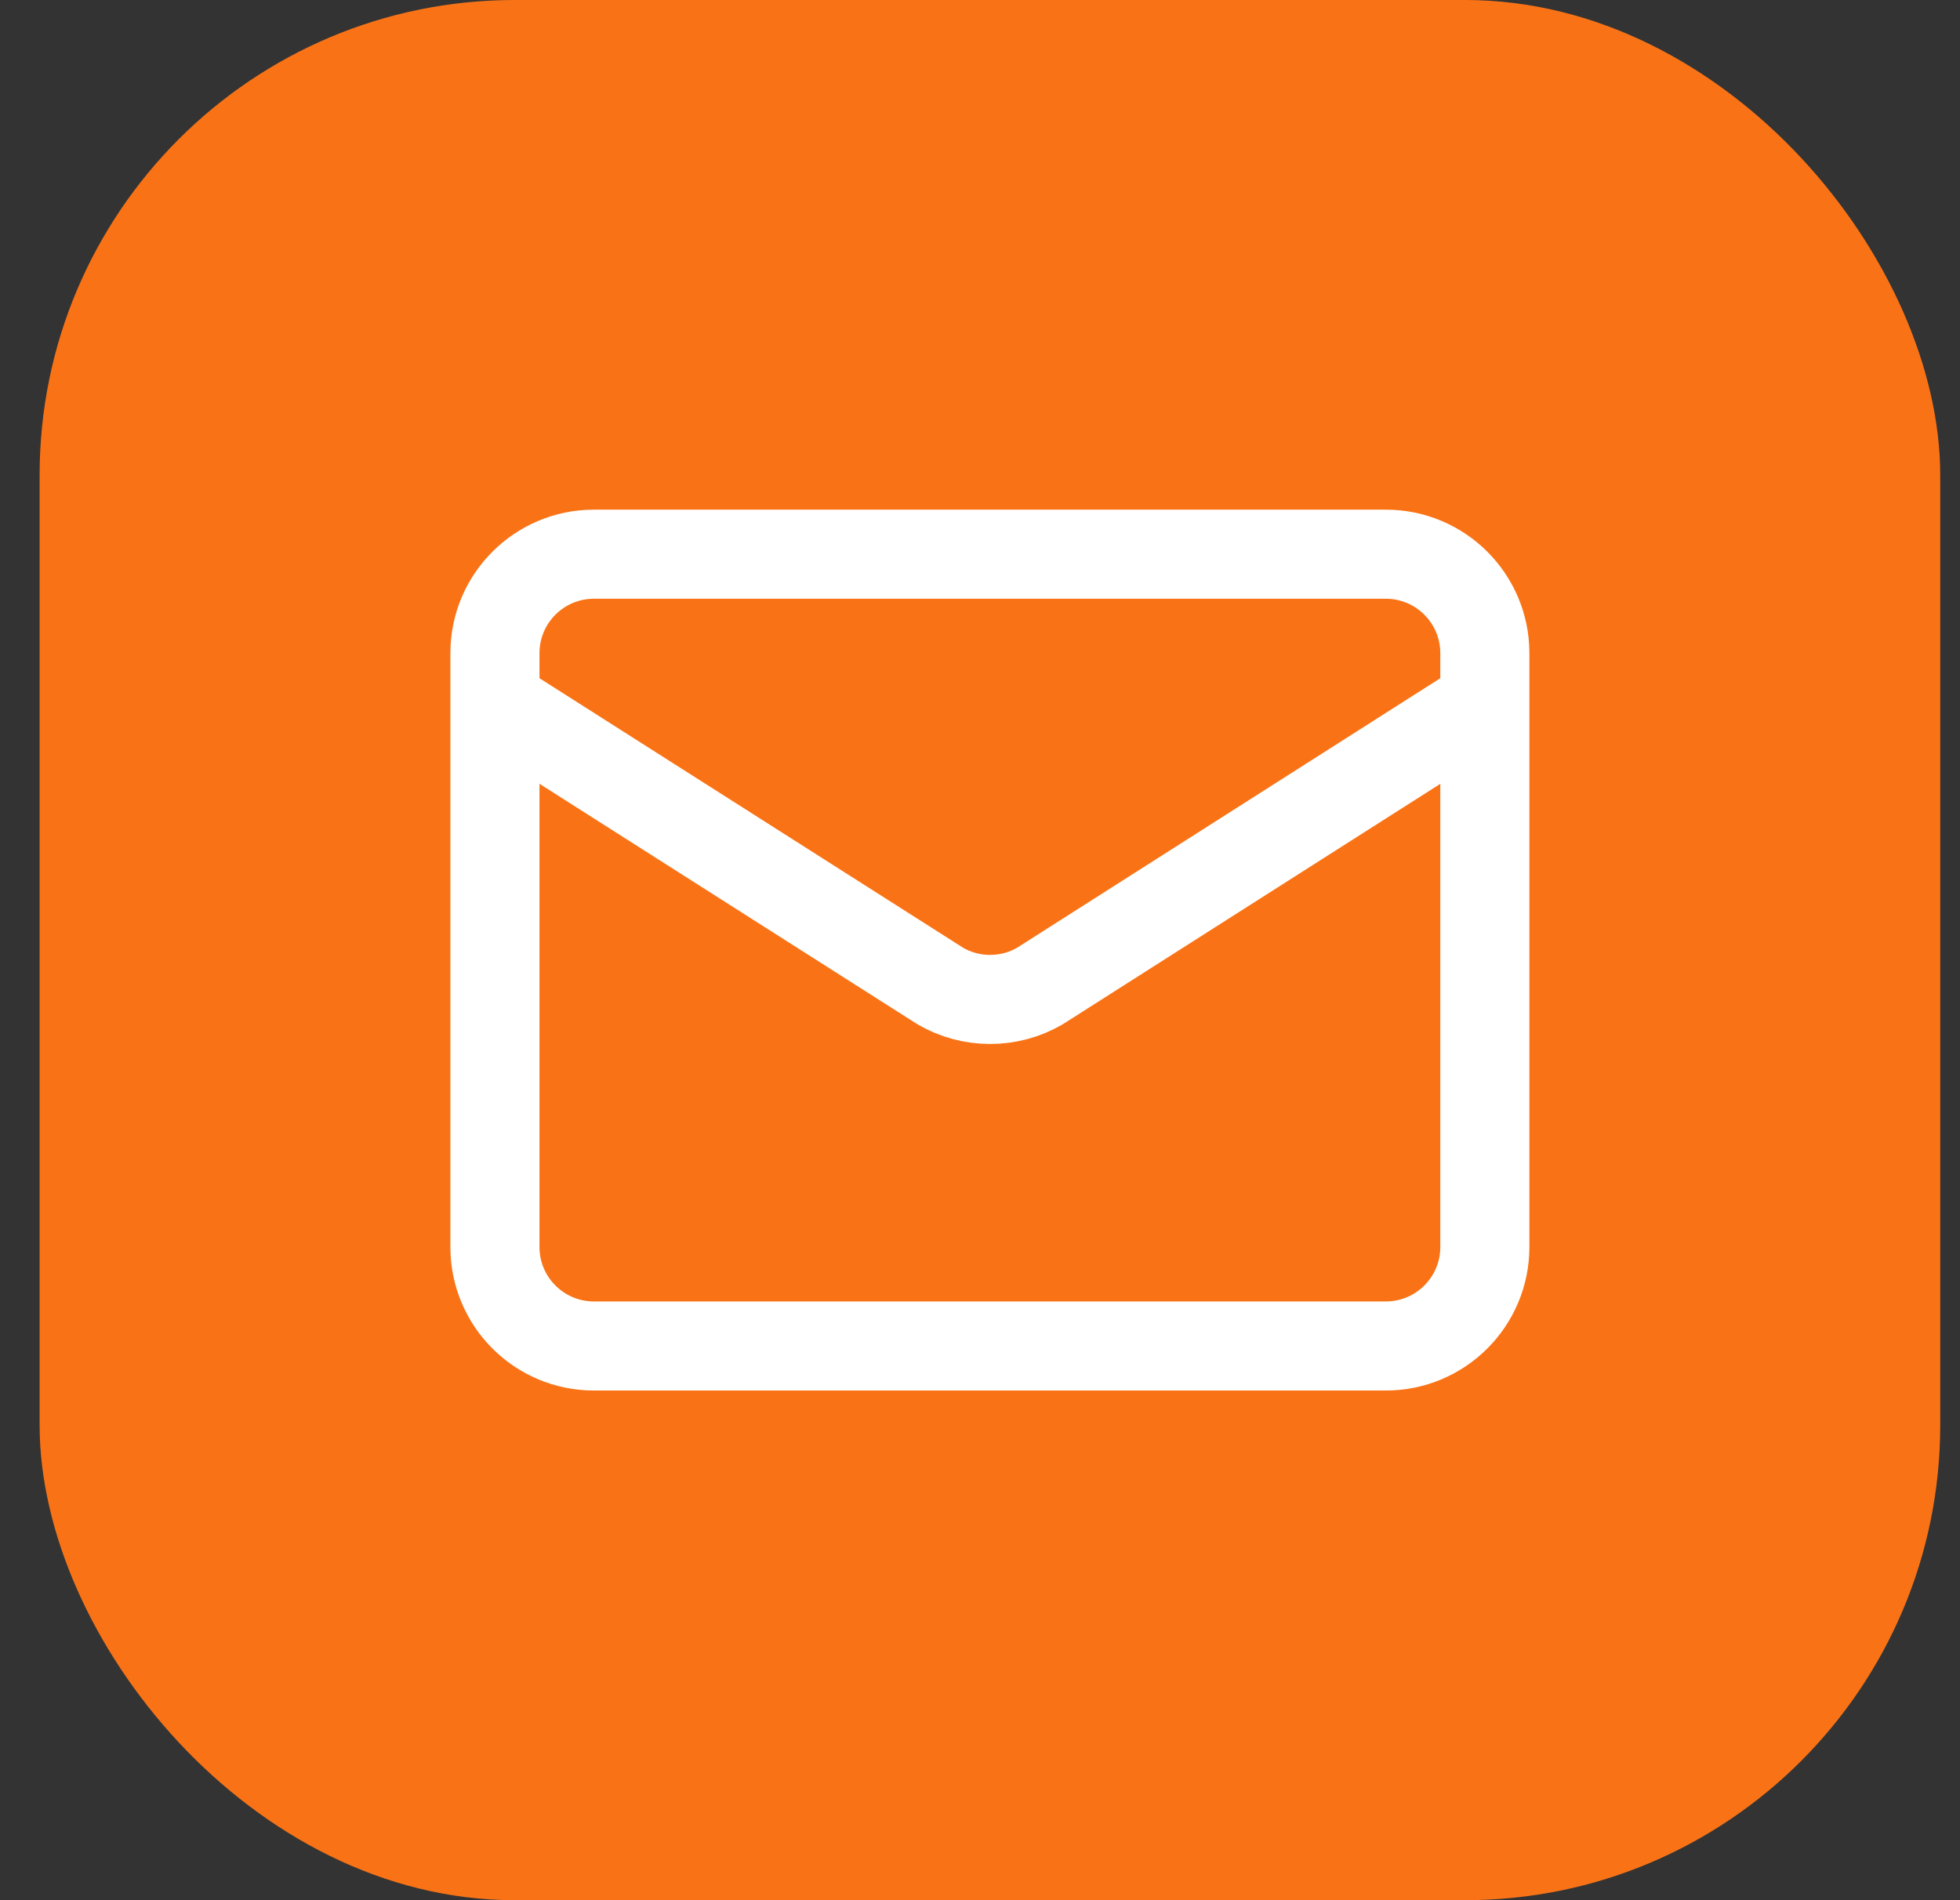
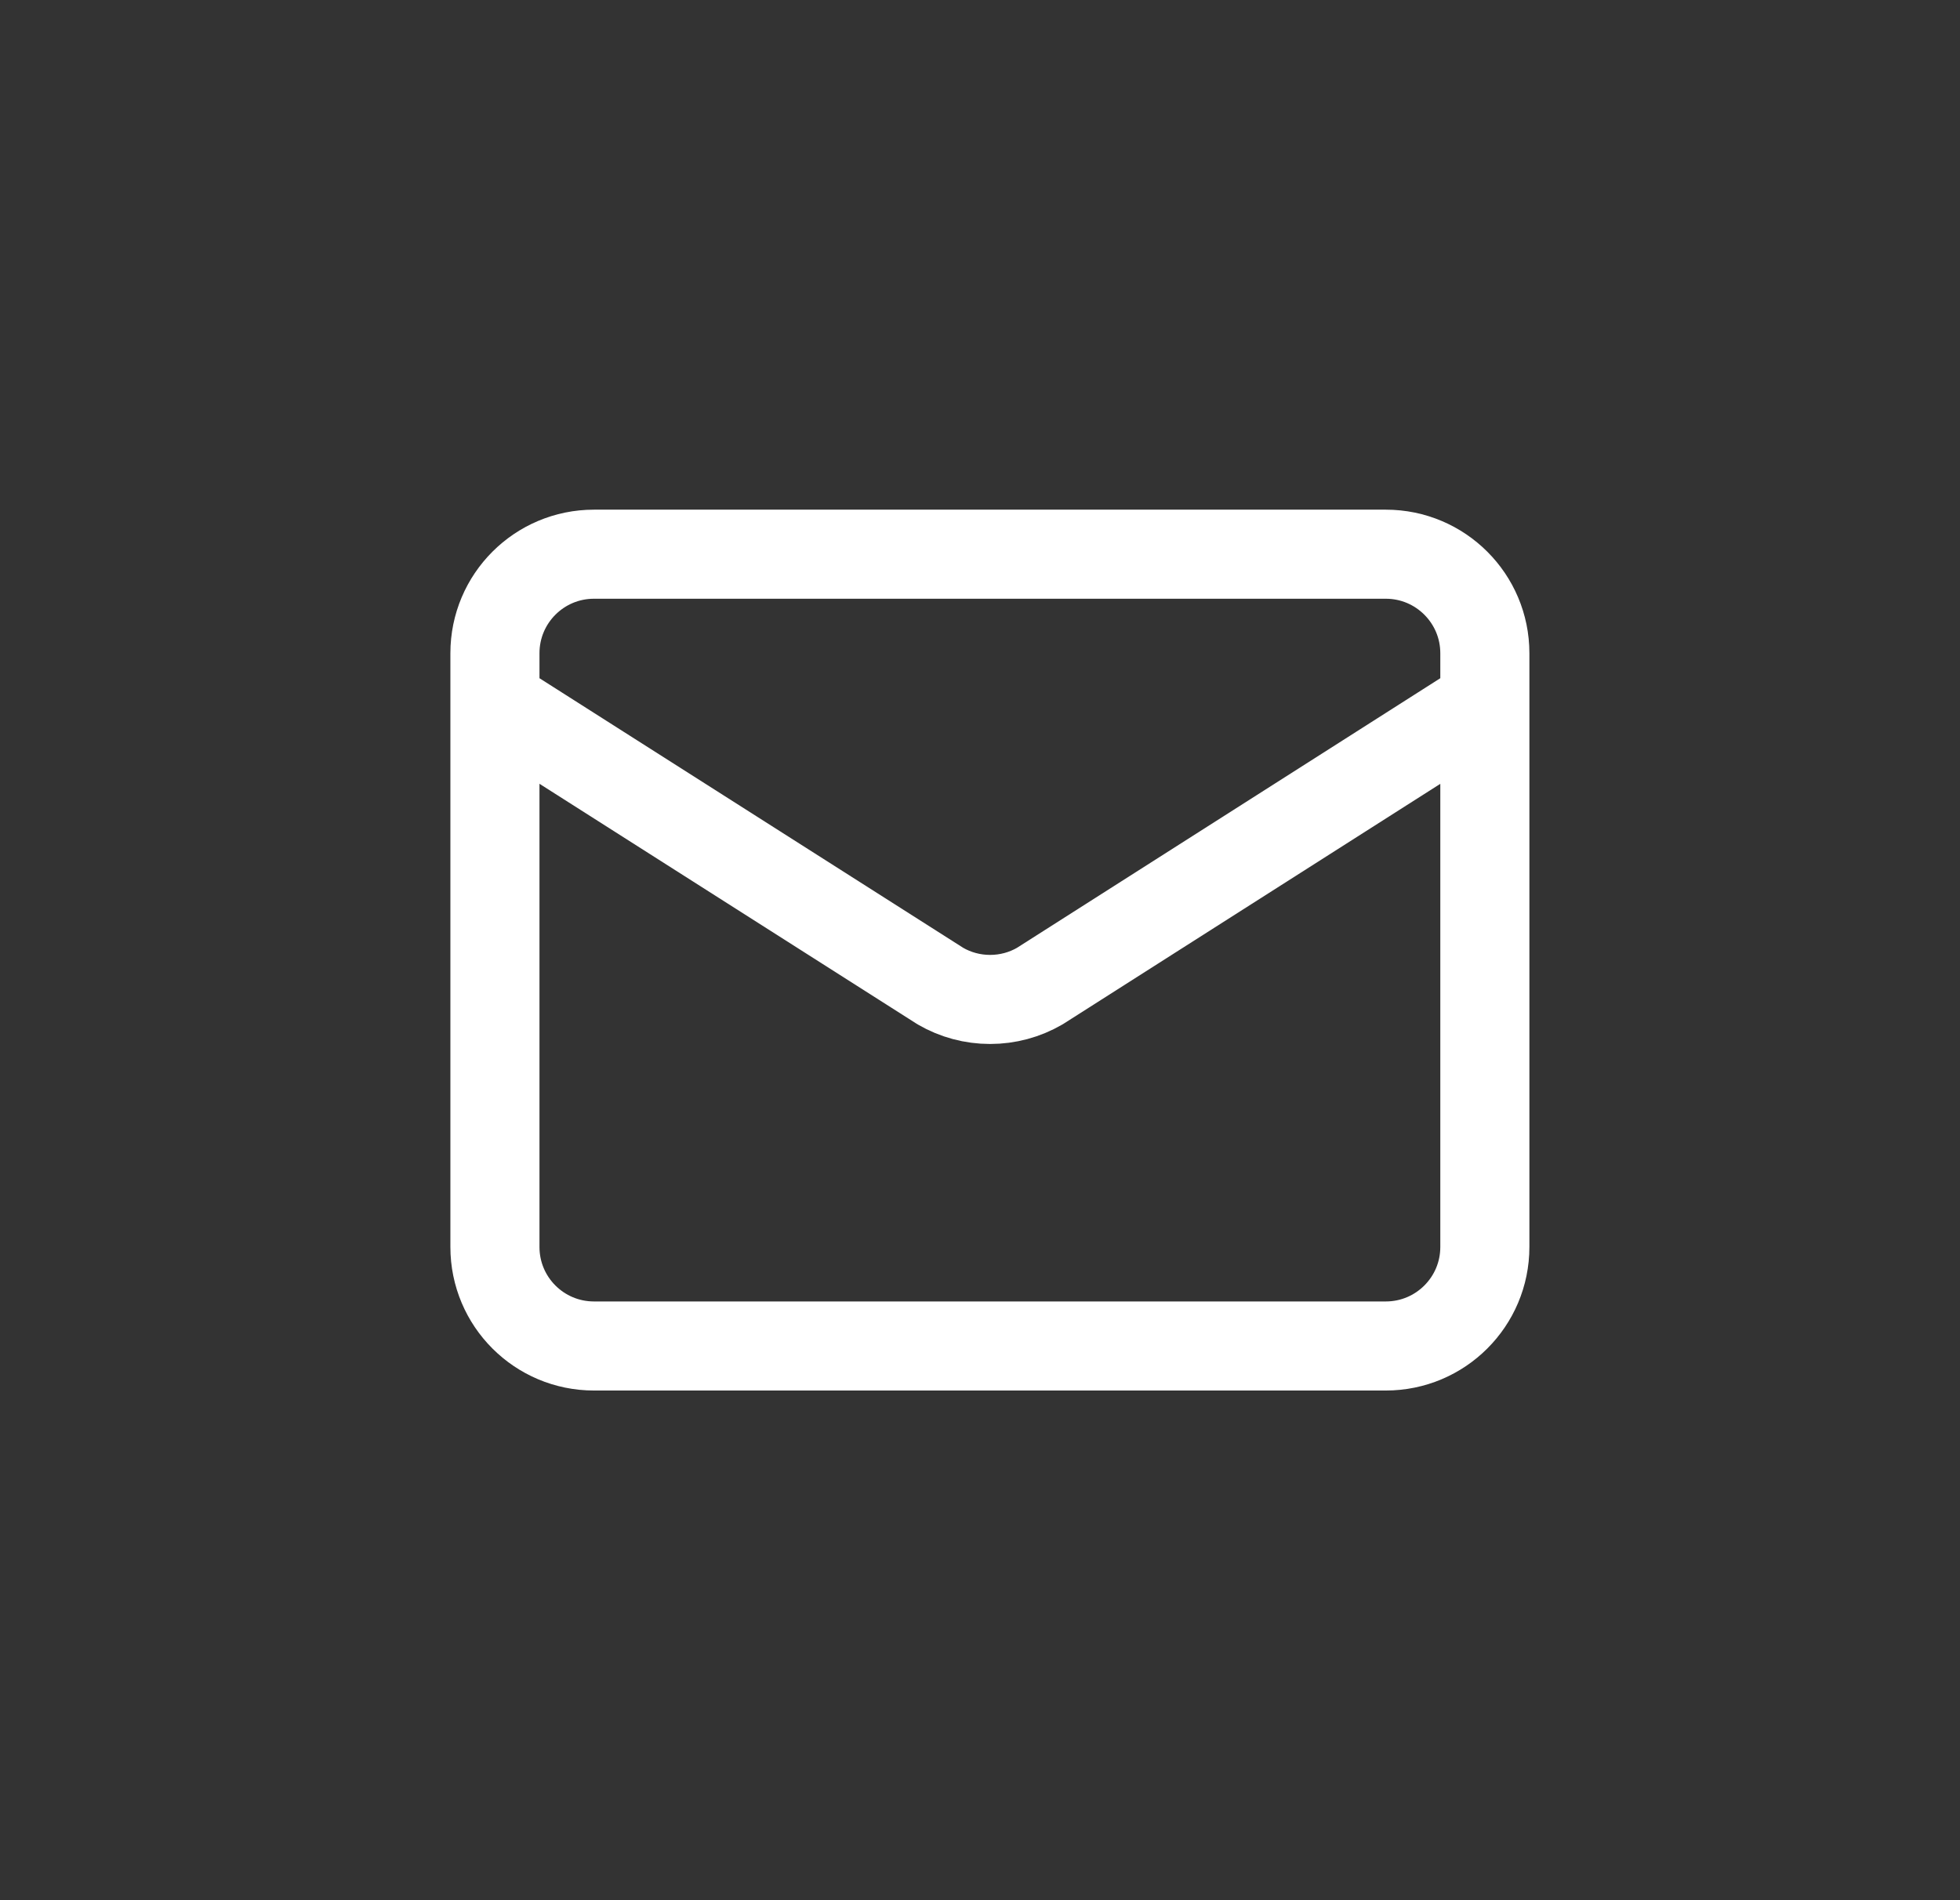
<svg xmlns="http://www.w3.org/2000/svg" width="33" height="32" viewBox="0 0 33 32" fill="none">
  <rect x="0" y="0" width="33" height="32" fill="#333333" stroke="none" />
-   <rect x="0.667" width="32" height="32" rx="8" fill="#F97316" />
  <path d="M25 11.833L17.507 16.606C17.253 16.754 16.964 16.831 16.67 16.831C16.376 16.831 16.087 16.754 15.833 16.606L8.333 11.833M10 9.333H23.333C24.253 9.333 25 10.08 25 11V21C25 21.921 24.253 22.667 23.333 22.667H10C9.079 22.667 8.333 21.921 8.333 21V11C8.333 10.08 9.079 9.333 10 9.333Z" stroke="white" stroke-width="1.5" stroke-linecap="round" stroke-linejoin="round" />
</svg>